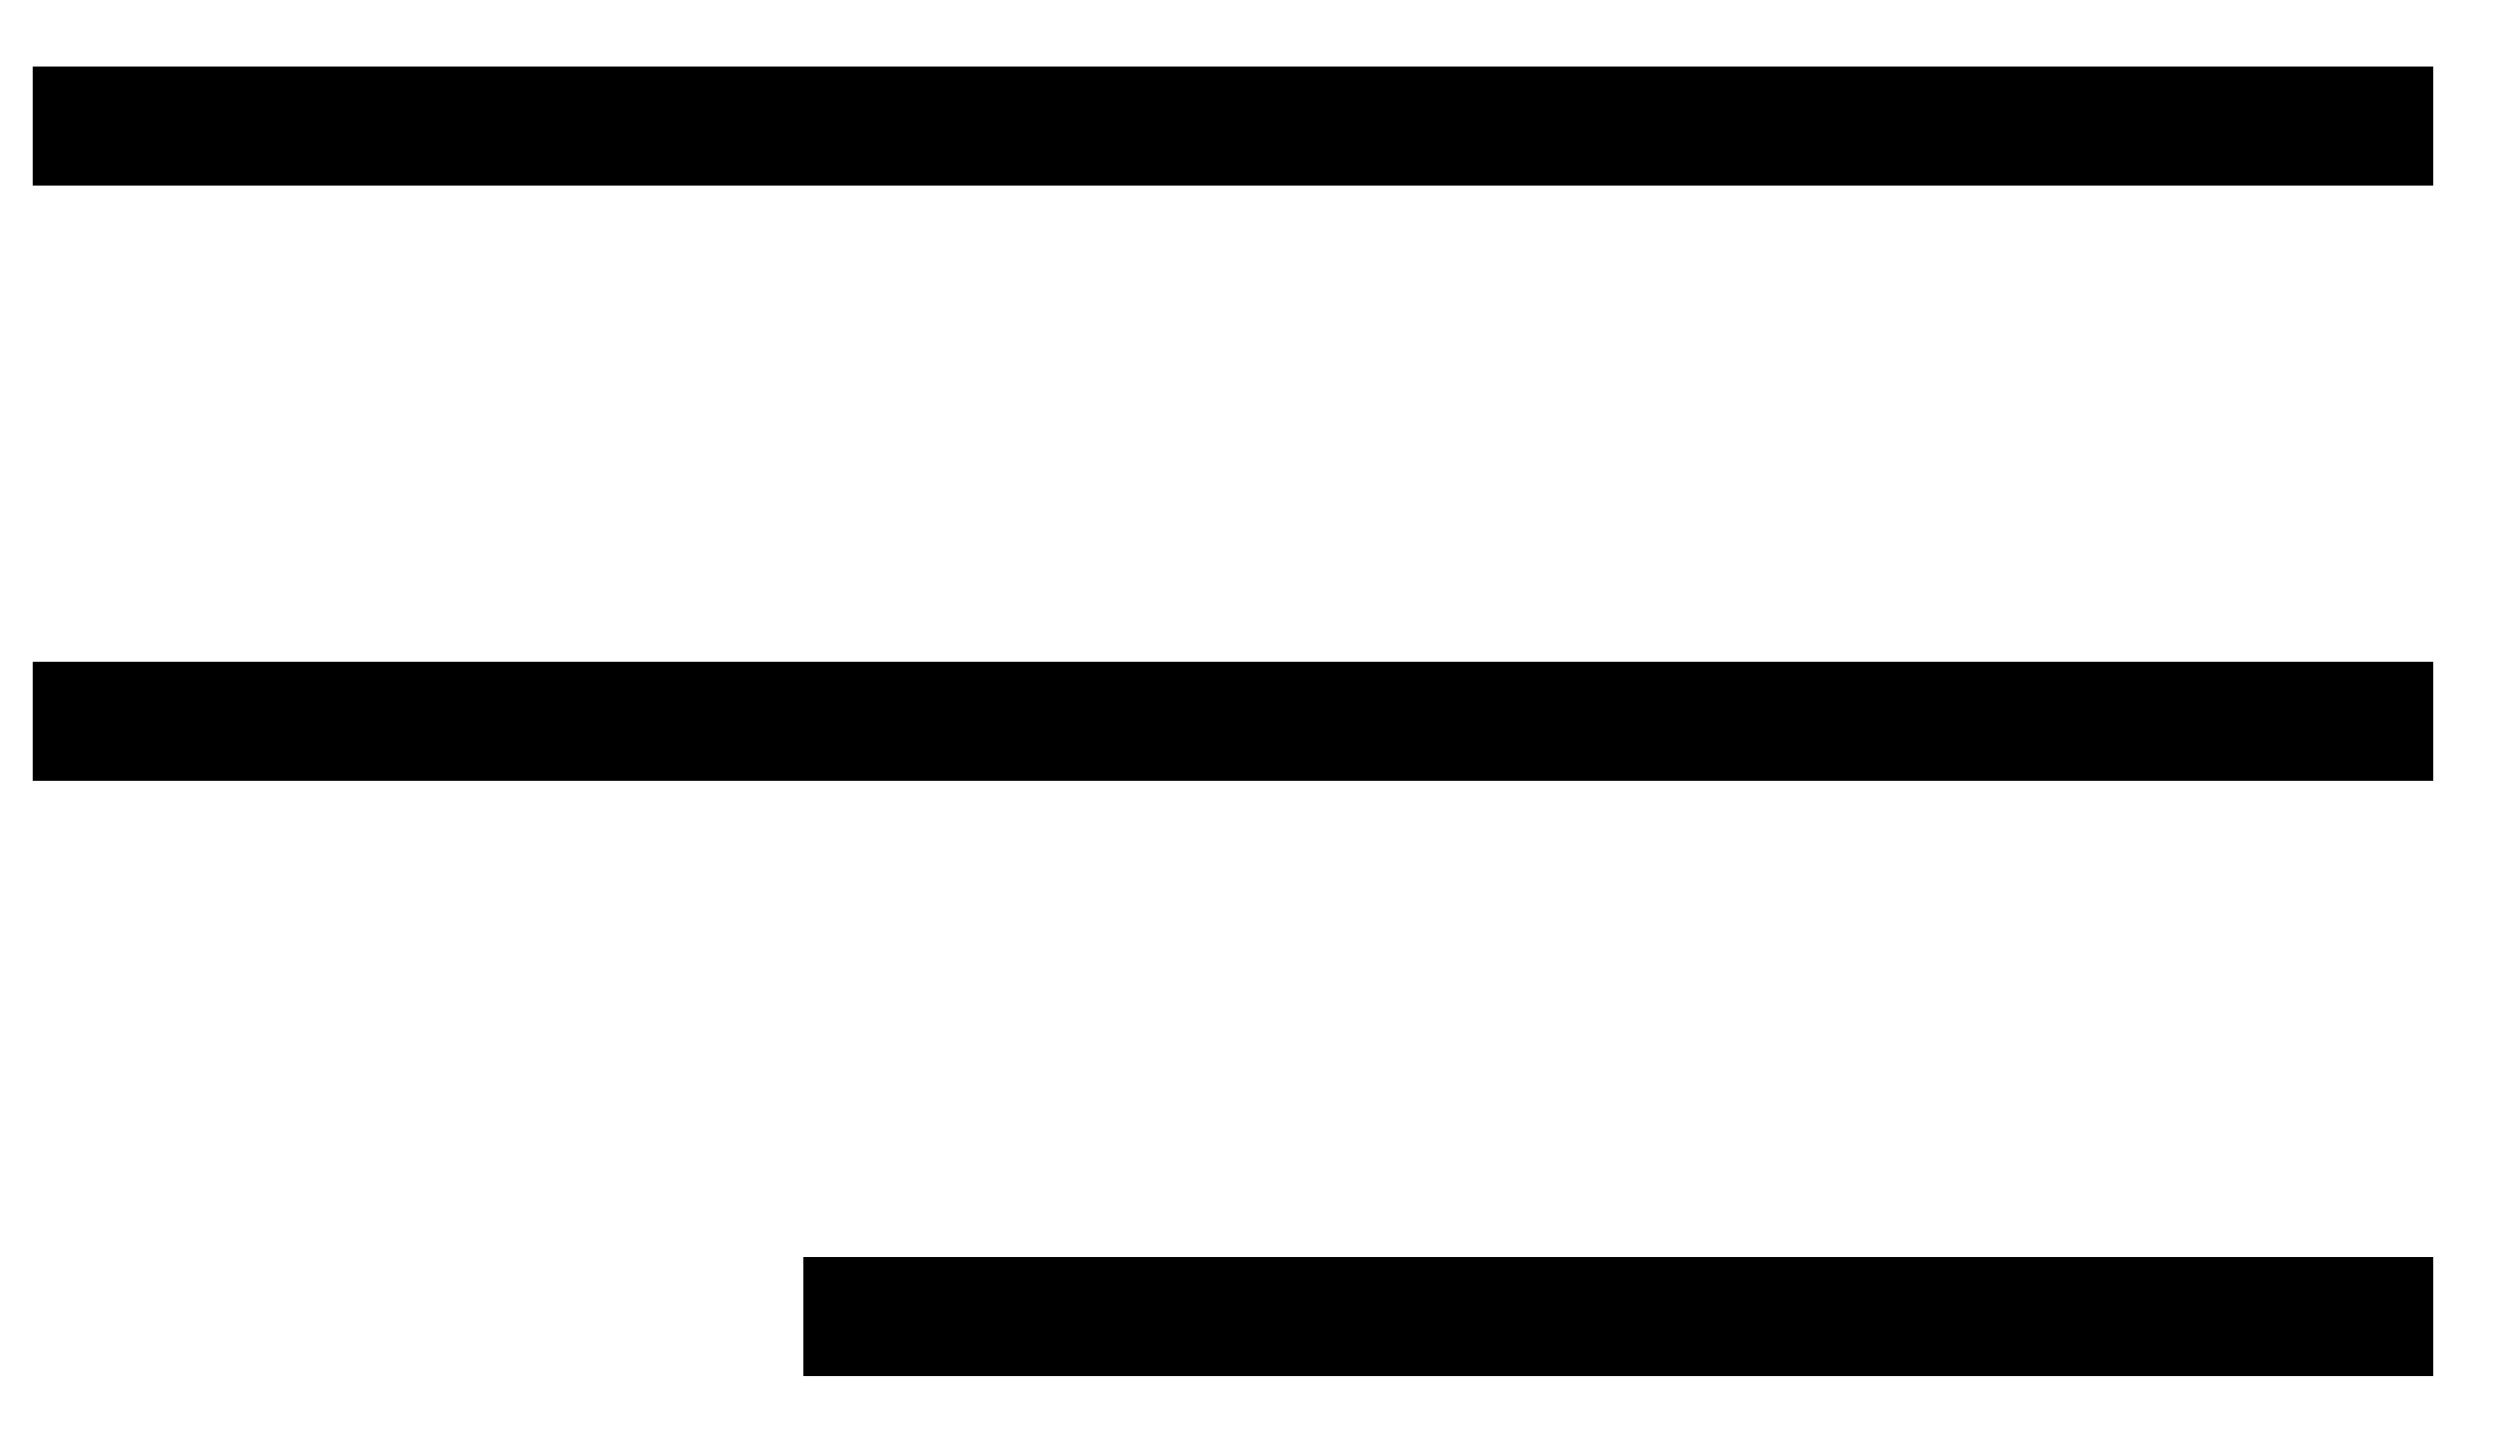
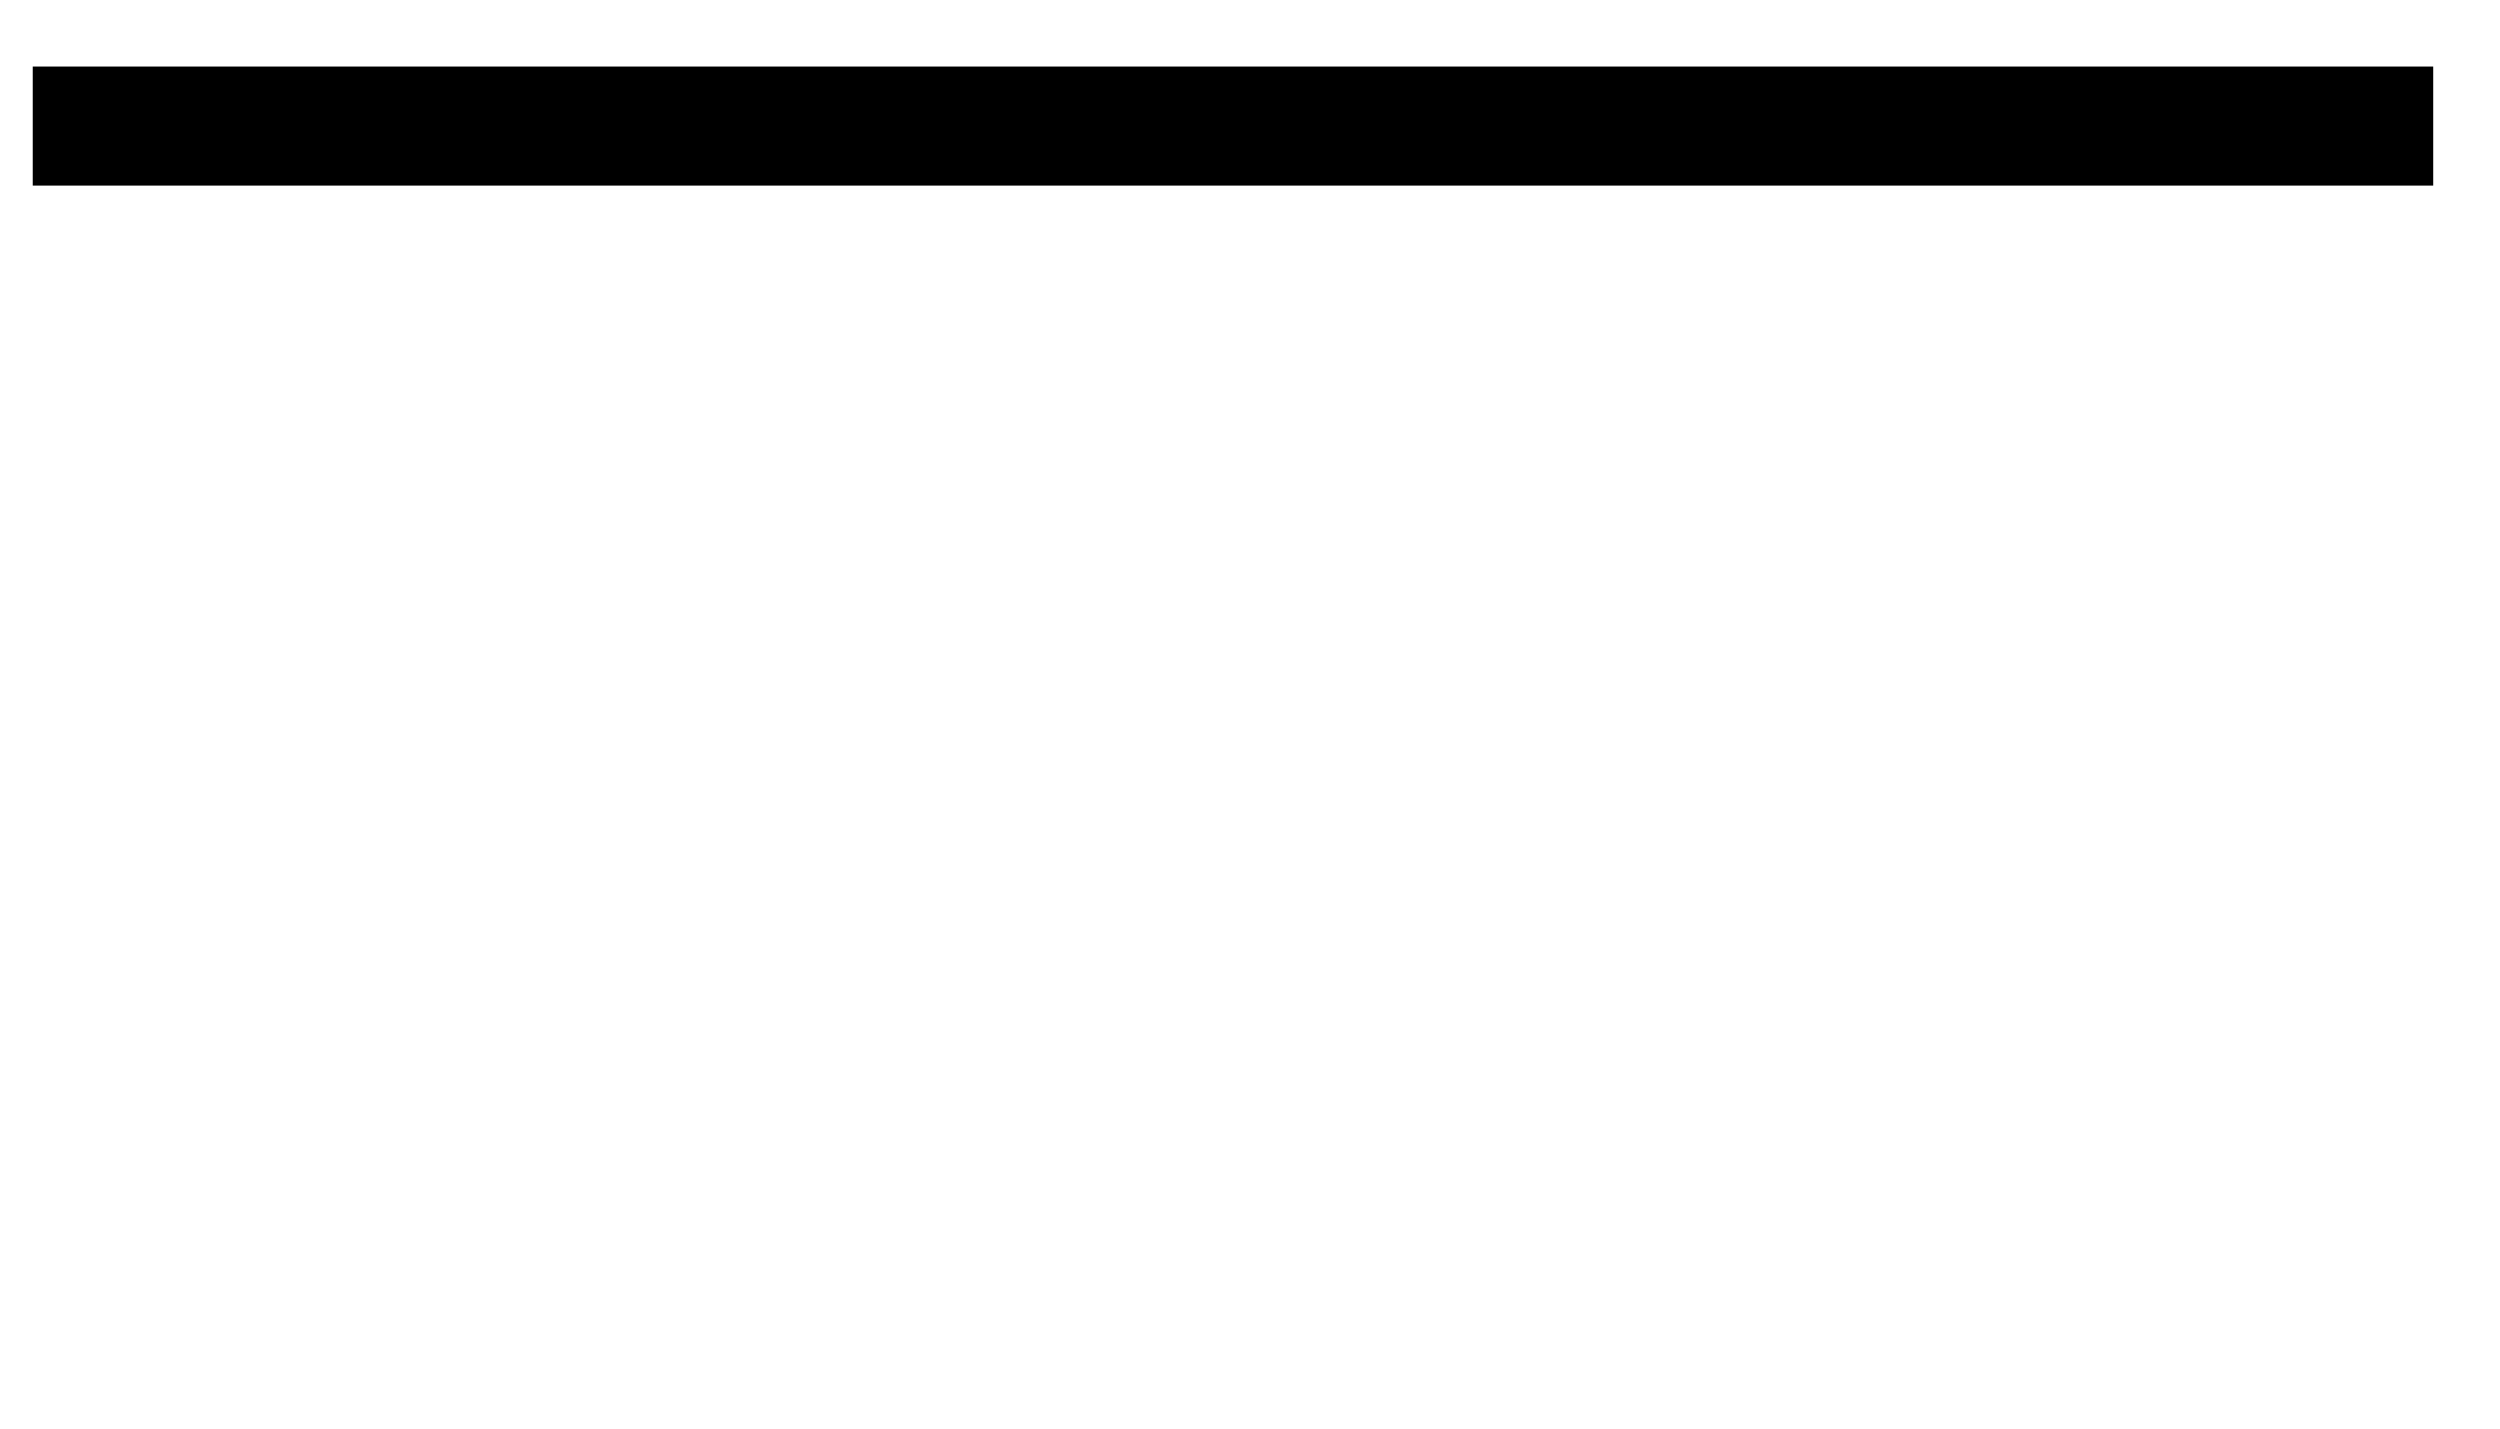
<svg xmlns="http://www.w3.org/2000/svg" width="21" height="12" viewBox="0 0 21 12" fill="none">
  <path d="M0.275 1.059H20.439" stroke="black" />
-   <path d="M0.275 6.059H20.439" stroke="black" />
-   <path d="M6.748 11.059L20.439 11.059" stroke="black" />
</svg>